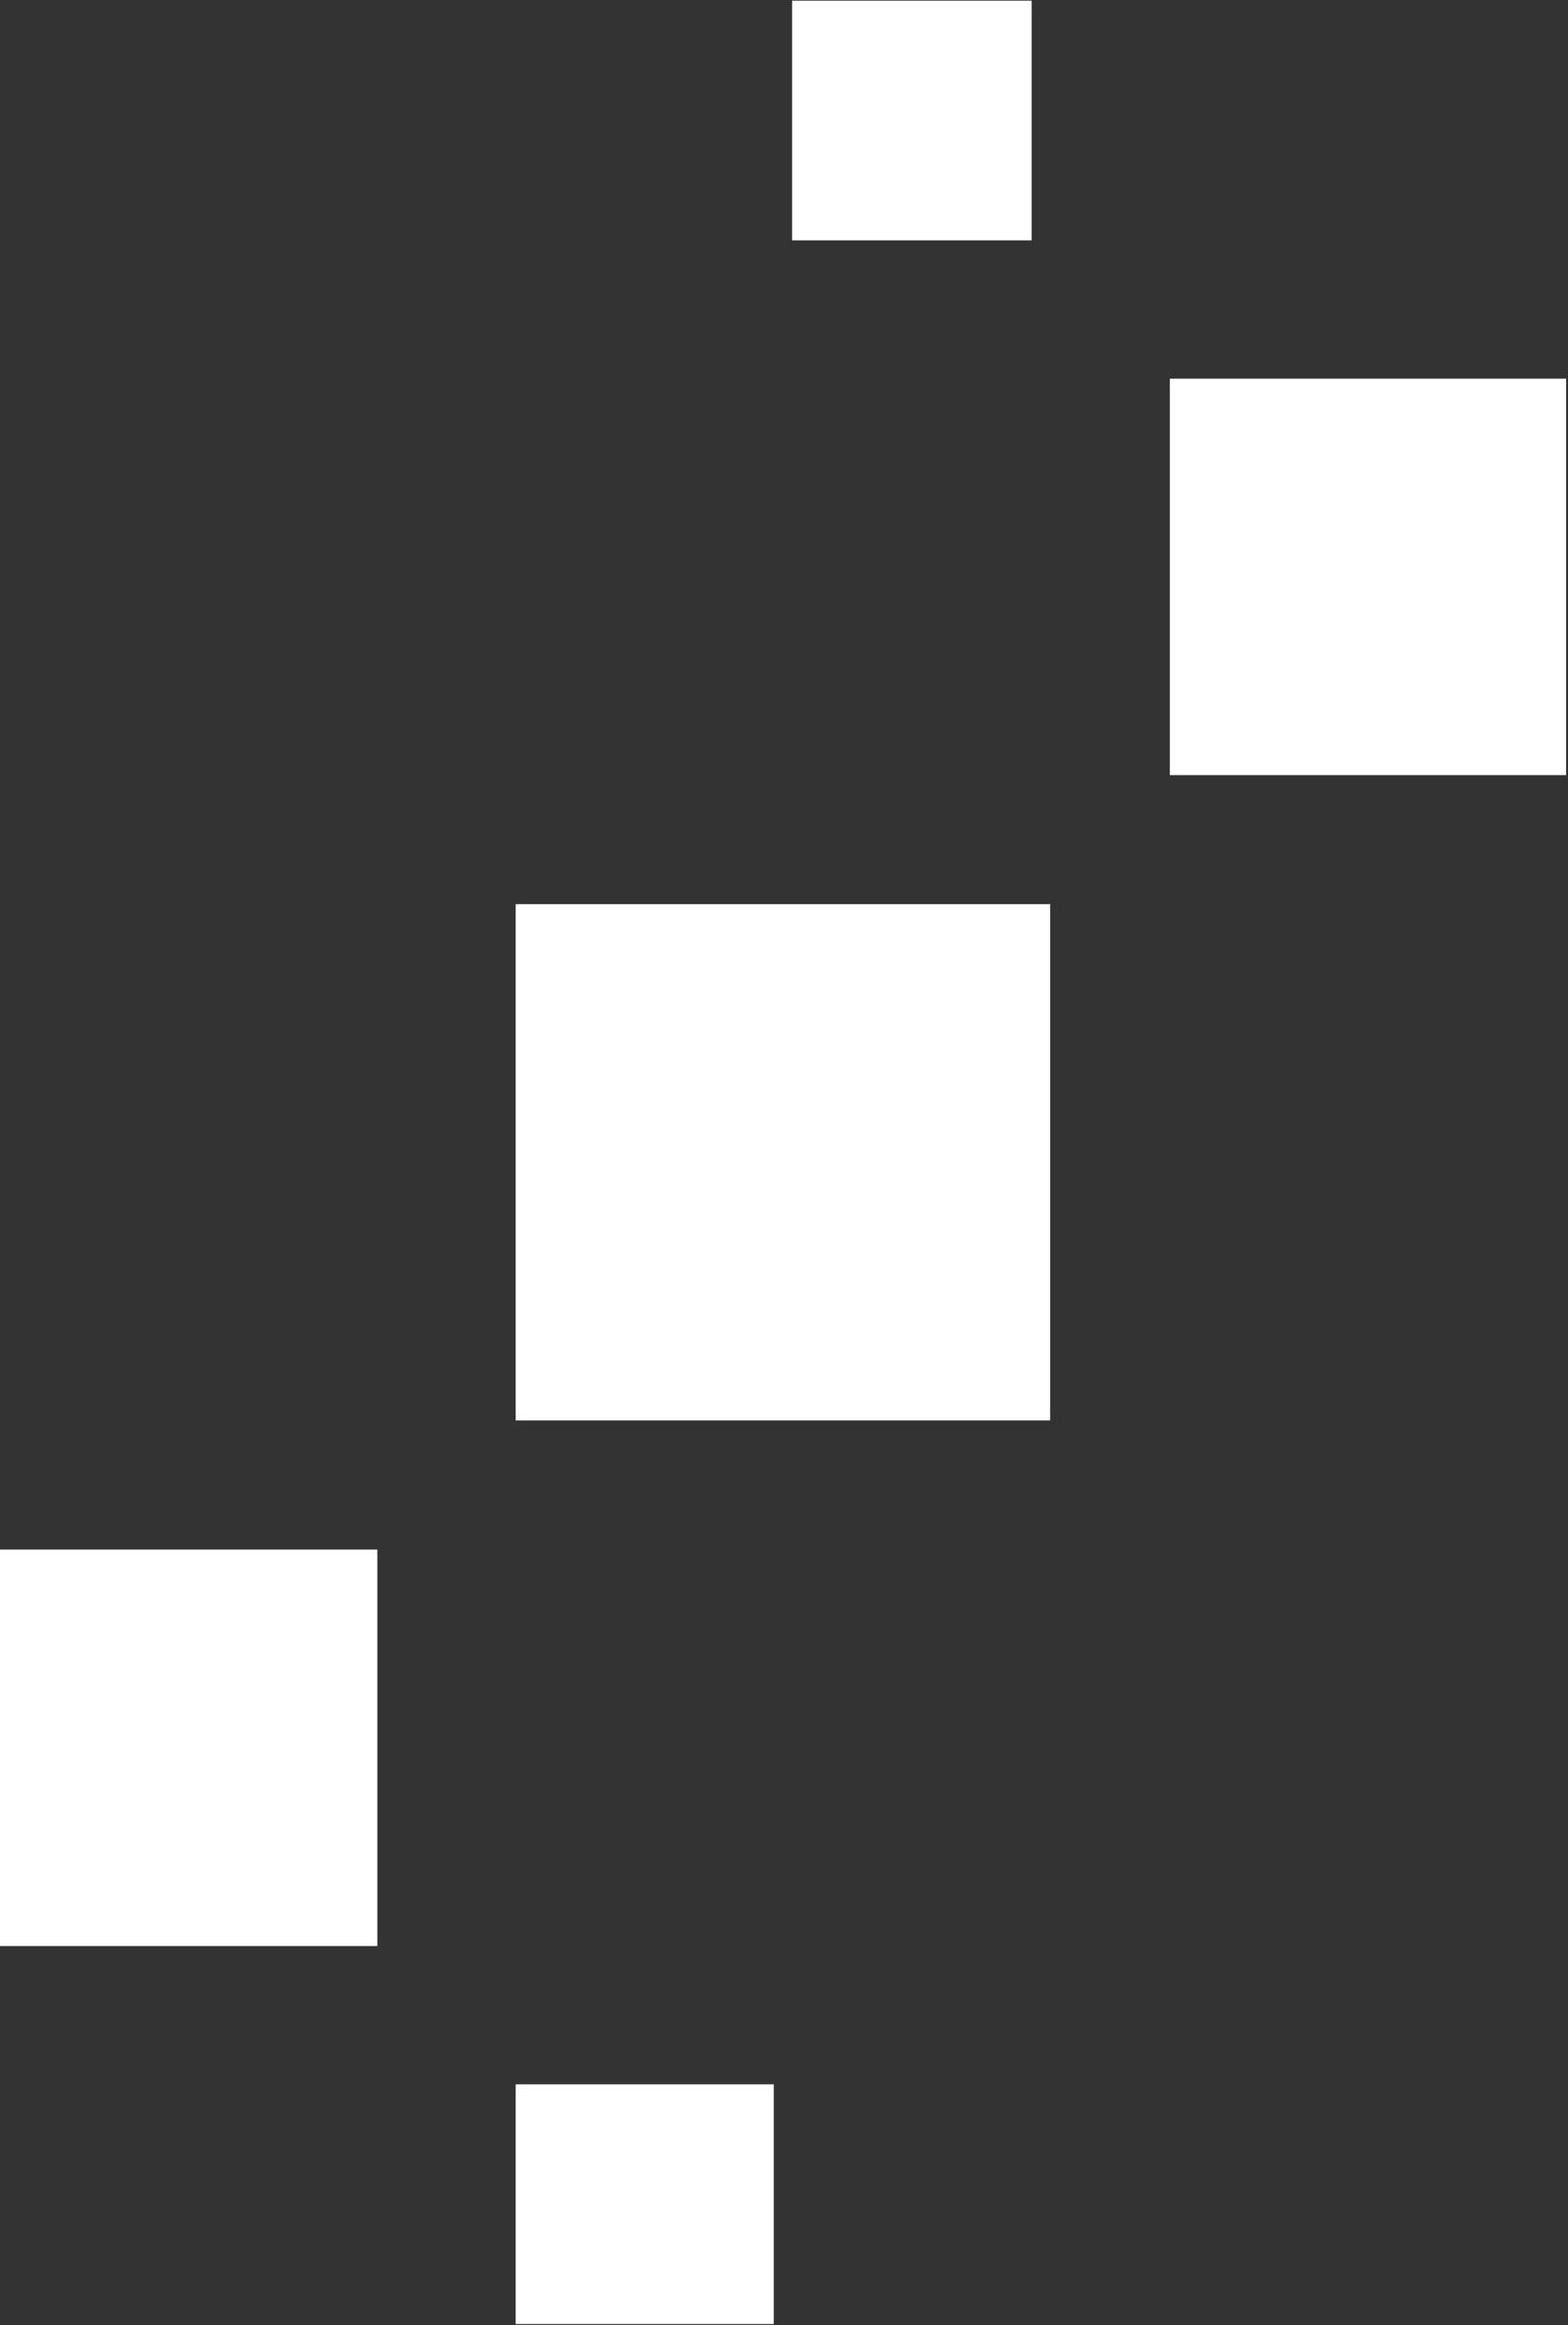
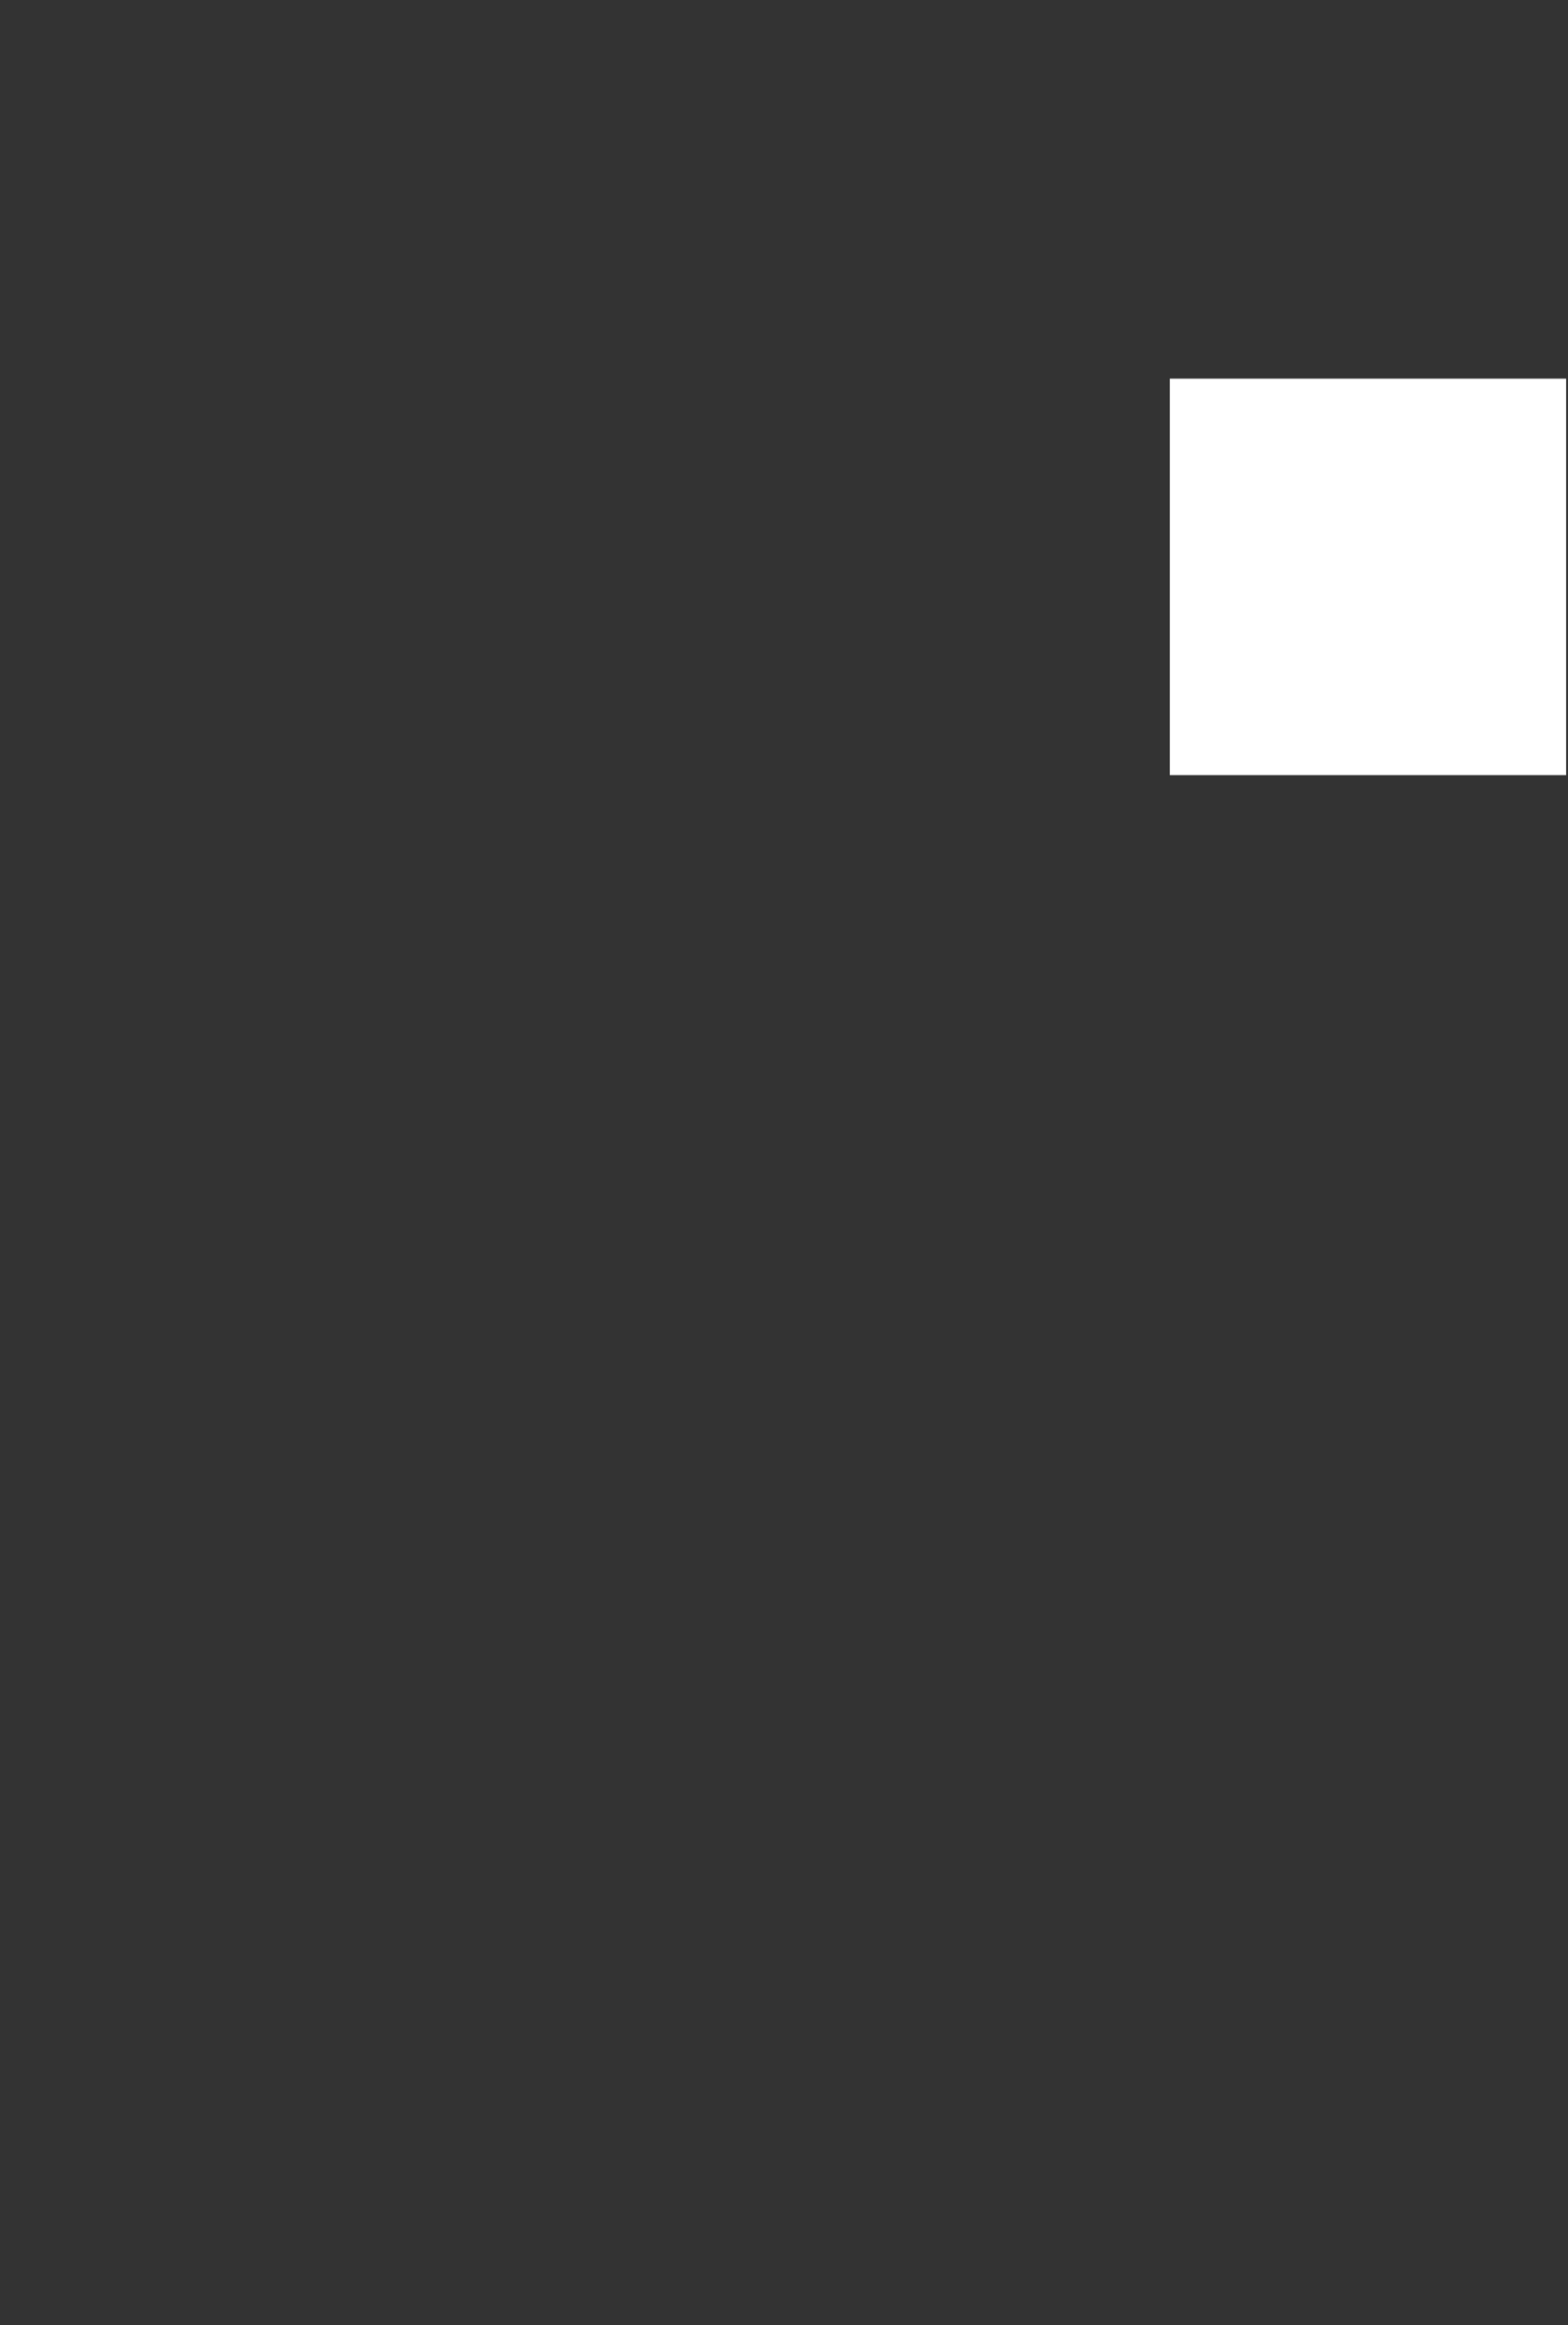
<svg xmlns="http://www.w3.org/2000/svg" xmlns:ns1="http://www.inkscape.org/namespaces/inkscape" xmlns:ns2="http://sodipodi.sourceforge.net/DTD/sodipodi-0.dtd" width="50mm" height="74.1mm" viewBox="0 0 50 74.1" version="1.1" id="svg859" ns1:version="1.1 (c68e22c387, 2021-05-23)" ns2:docname="boxes_white.svg" ns1:export-filename="C:\Doks\Gewerbe\Neoda\Master\boxes_black.png" ns1:export-xdpi="514.17004" ns1:export-ydpi="514.17004">
  <rect x="0" y="0" width="50" height="74.1" fill="#333333" stroke="none" />
  <ns2:namedview id="namedview861" pagecolor="#ffffff" bordercolor="#999999" borderopacity="1" ns1:pageshadow="0" ns1:pageopacity="0" ns1:pagecheckerboard="0" ns1:document-units="mm" showgrid="false" showguides="true" ns1:guide-bbox="true" ns1:zoom="1.3416246" ns1:cx="106.21451" ns1:cy="148.70031" ns1:window-width="2560" ns1:window-height="1377" ns1:window-x="-8" ns1:window-y="-8" ns1:window-maximized="1" ns1:current-layer="layer1" />
  <defs id="defs856" />
  <g ns1:label="Ebene 1" ns1:groupmode="layer" id="layer1">
    <g id="g1677" transform="matrix(5.265,0,0,5.265,-1408.144,509.274)" style="fill:#ffffff;fill-opacity:1">
      <rect style="fill:#ffffff;fill-opacity:1;stroke-width:2.224;stroke-linecap:square;stroke-linejoin:bevel;paint-order:fill markers stroke" id="rect1582" width="2.4" height="2.4" x="274.539" y="-94.436" />
-       <rect style="fill:#ffffff;fill-opacity:1;stroke-width:2.224;stroke-linecap:square;stroke-linejoin:bevel;paint-order:fill markers stroke" id="rect1584" width="1.451" height="1.451" x="272.251" y="-96.724" />
-       <rect style="fill:#ffffff;fill-opacity:1;stroke-width:2.224;stroke-linecap:square;stroke-linejoin:bevel;paint-order:fill markers stroke" id="rect1586" width="3.237" height="3.125" x="270.577" y="-91.255" />
-       <rect style="fill:#ffffff;fill-opacity:1;stroke-width:2.224;stroke-linecap:square;stroke-linejoin:bevel;paint-order:fill markers stroke" id="rect1588" width="2.288" height="2.4" x="267.451" y="-87.348" />
-       <rect style="fill:#ffffff;fill-opacity:1;stroke-width:2.224;stroke-linecap:square;stroke-linejoin:bevel;paint-order:fill markers stroke" id="rect1590" width="1.563" height="1.451" x="270.577" y="-84.111" />
    </g>
  </g>
</svg>